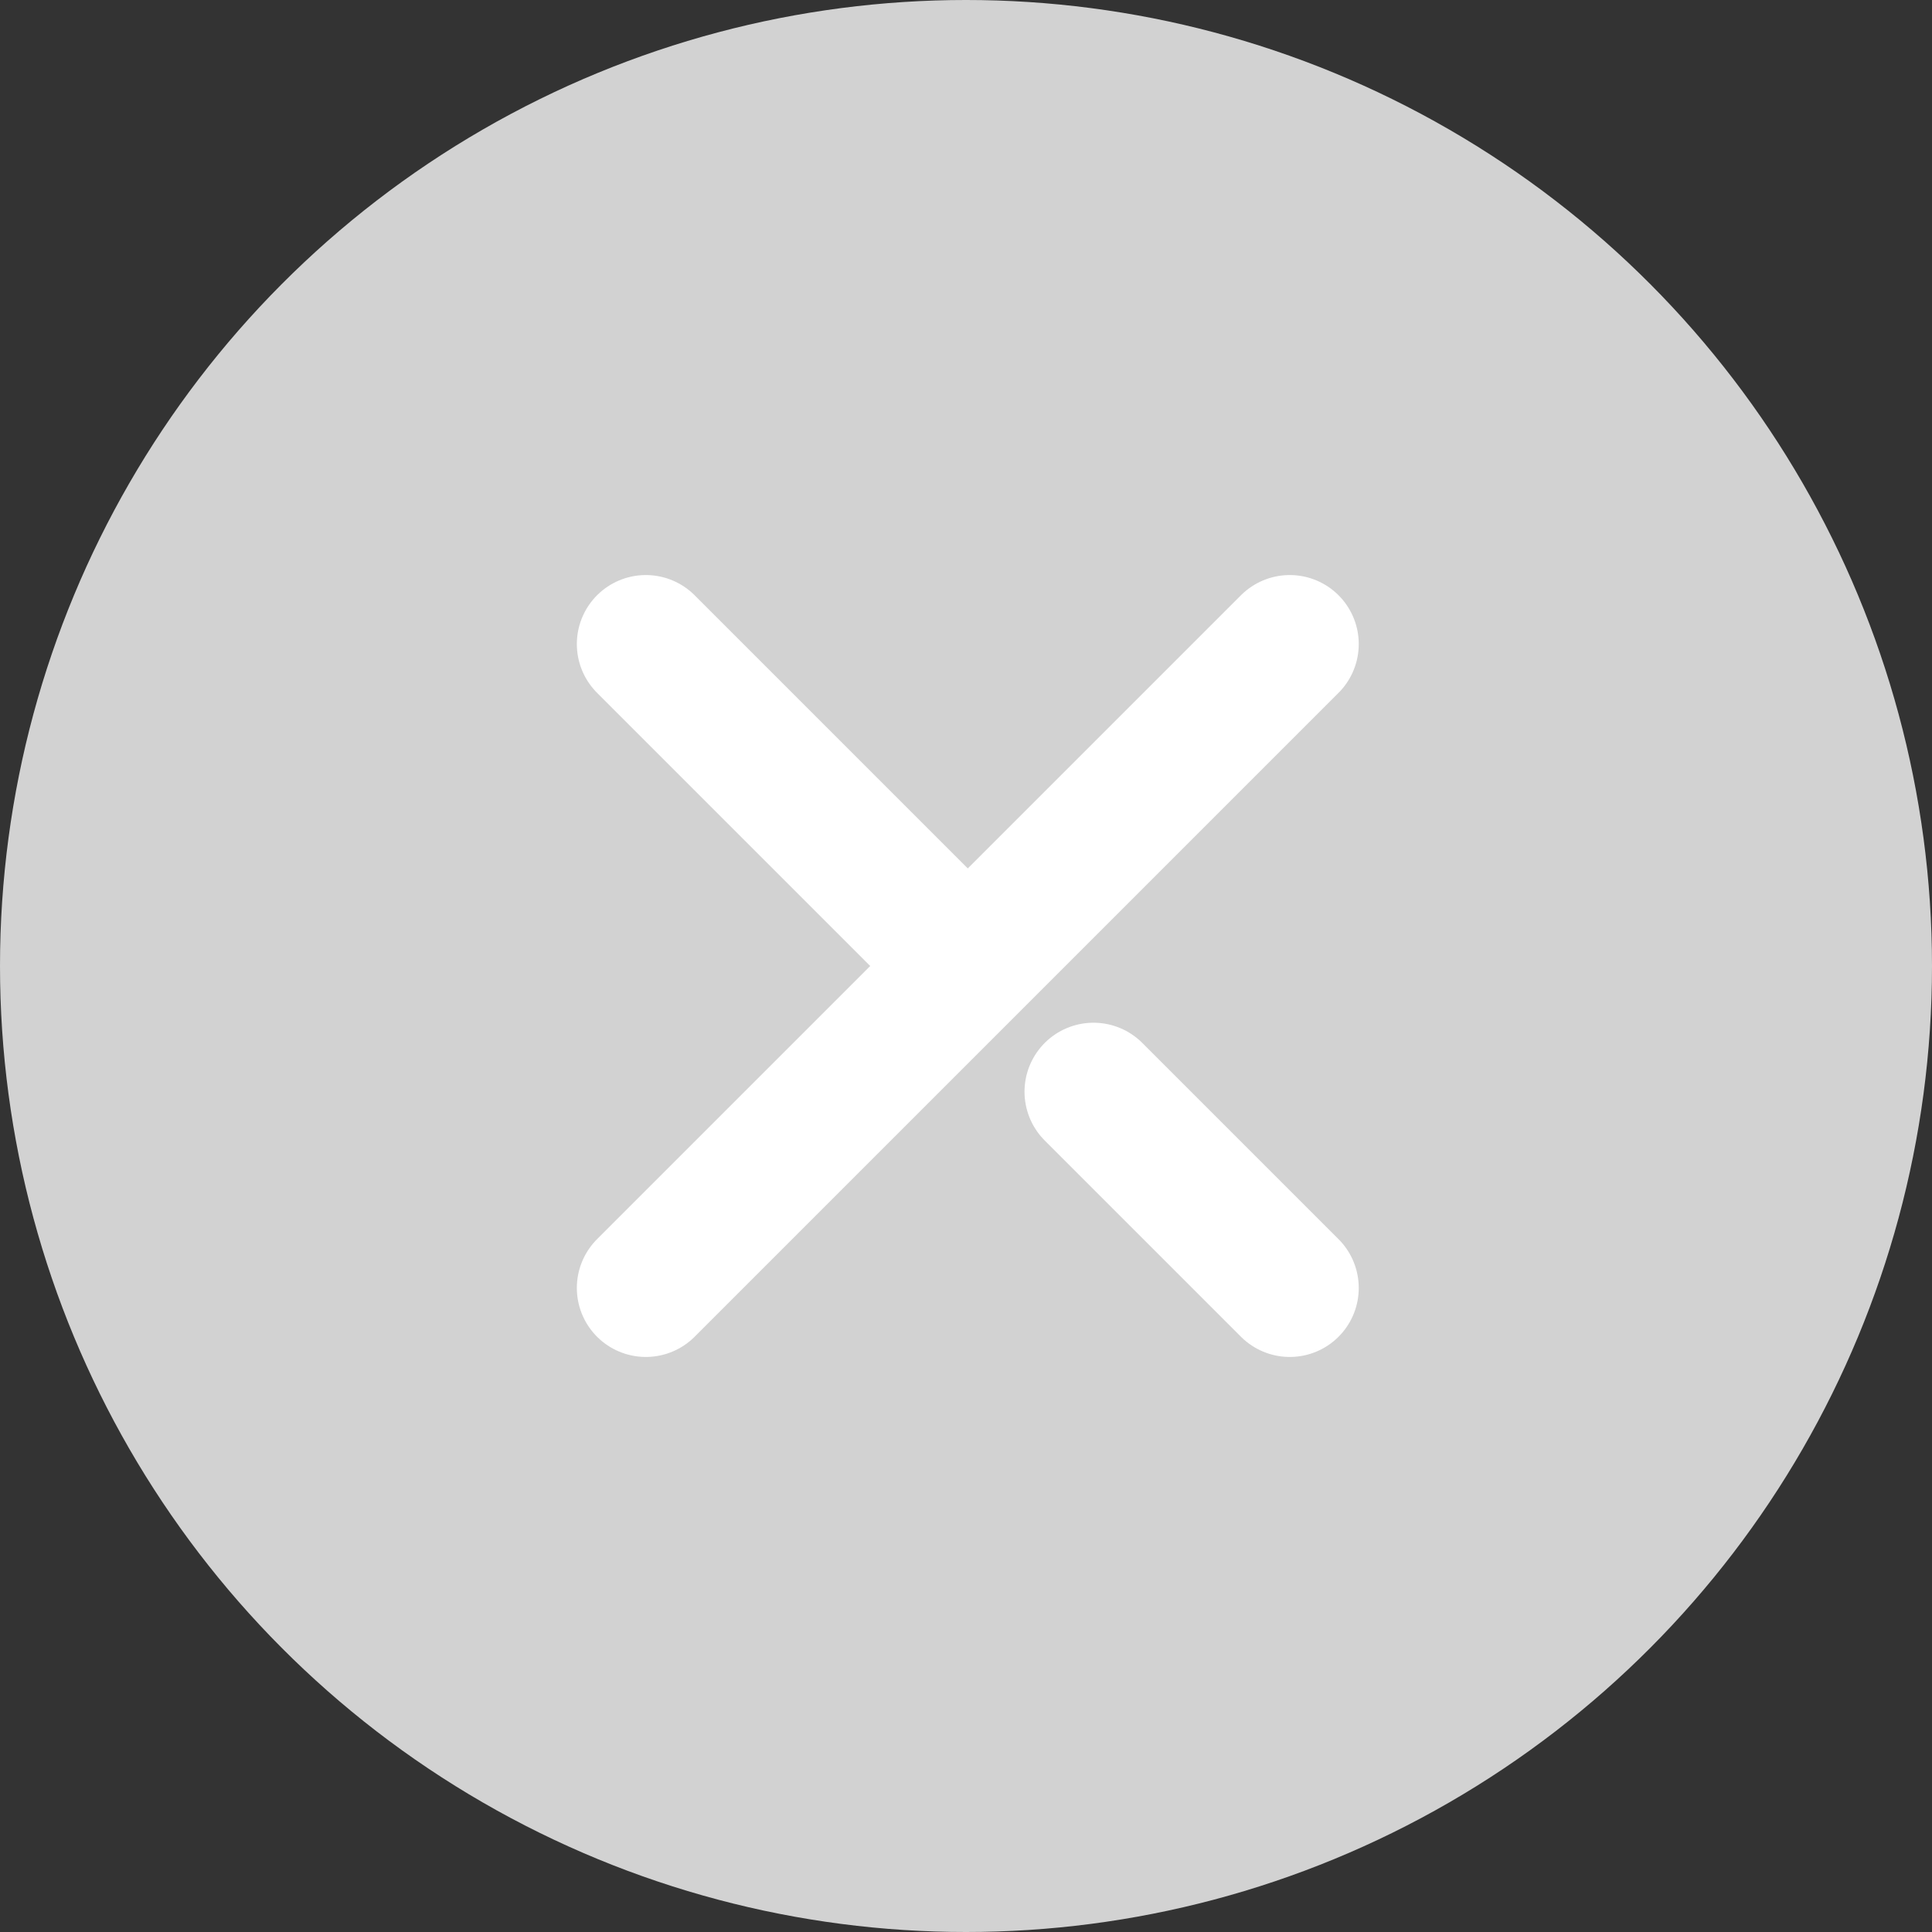
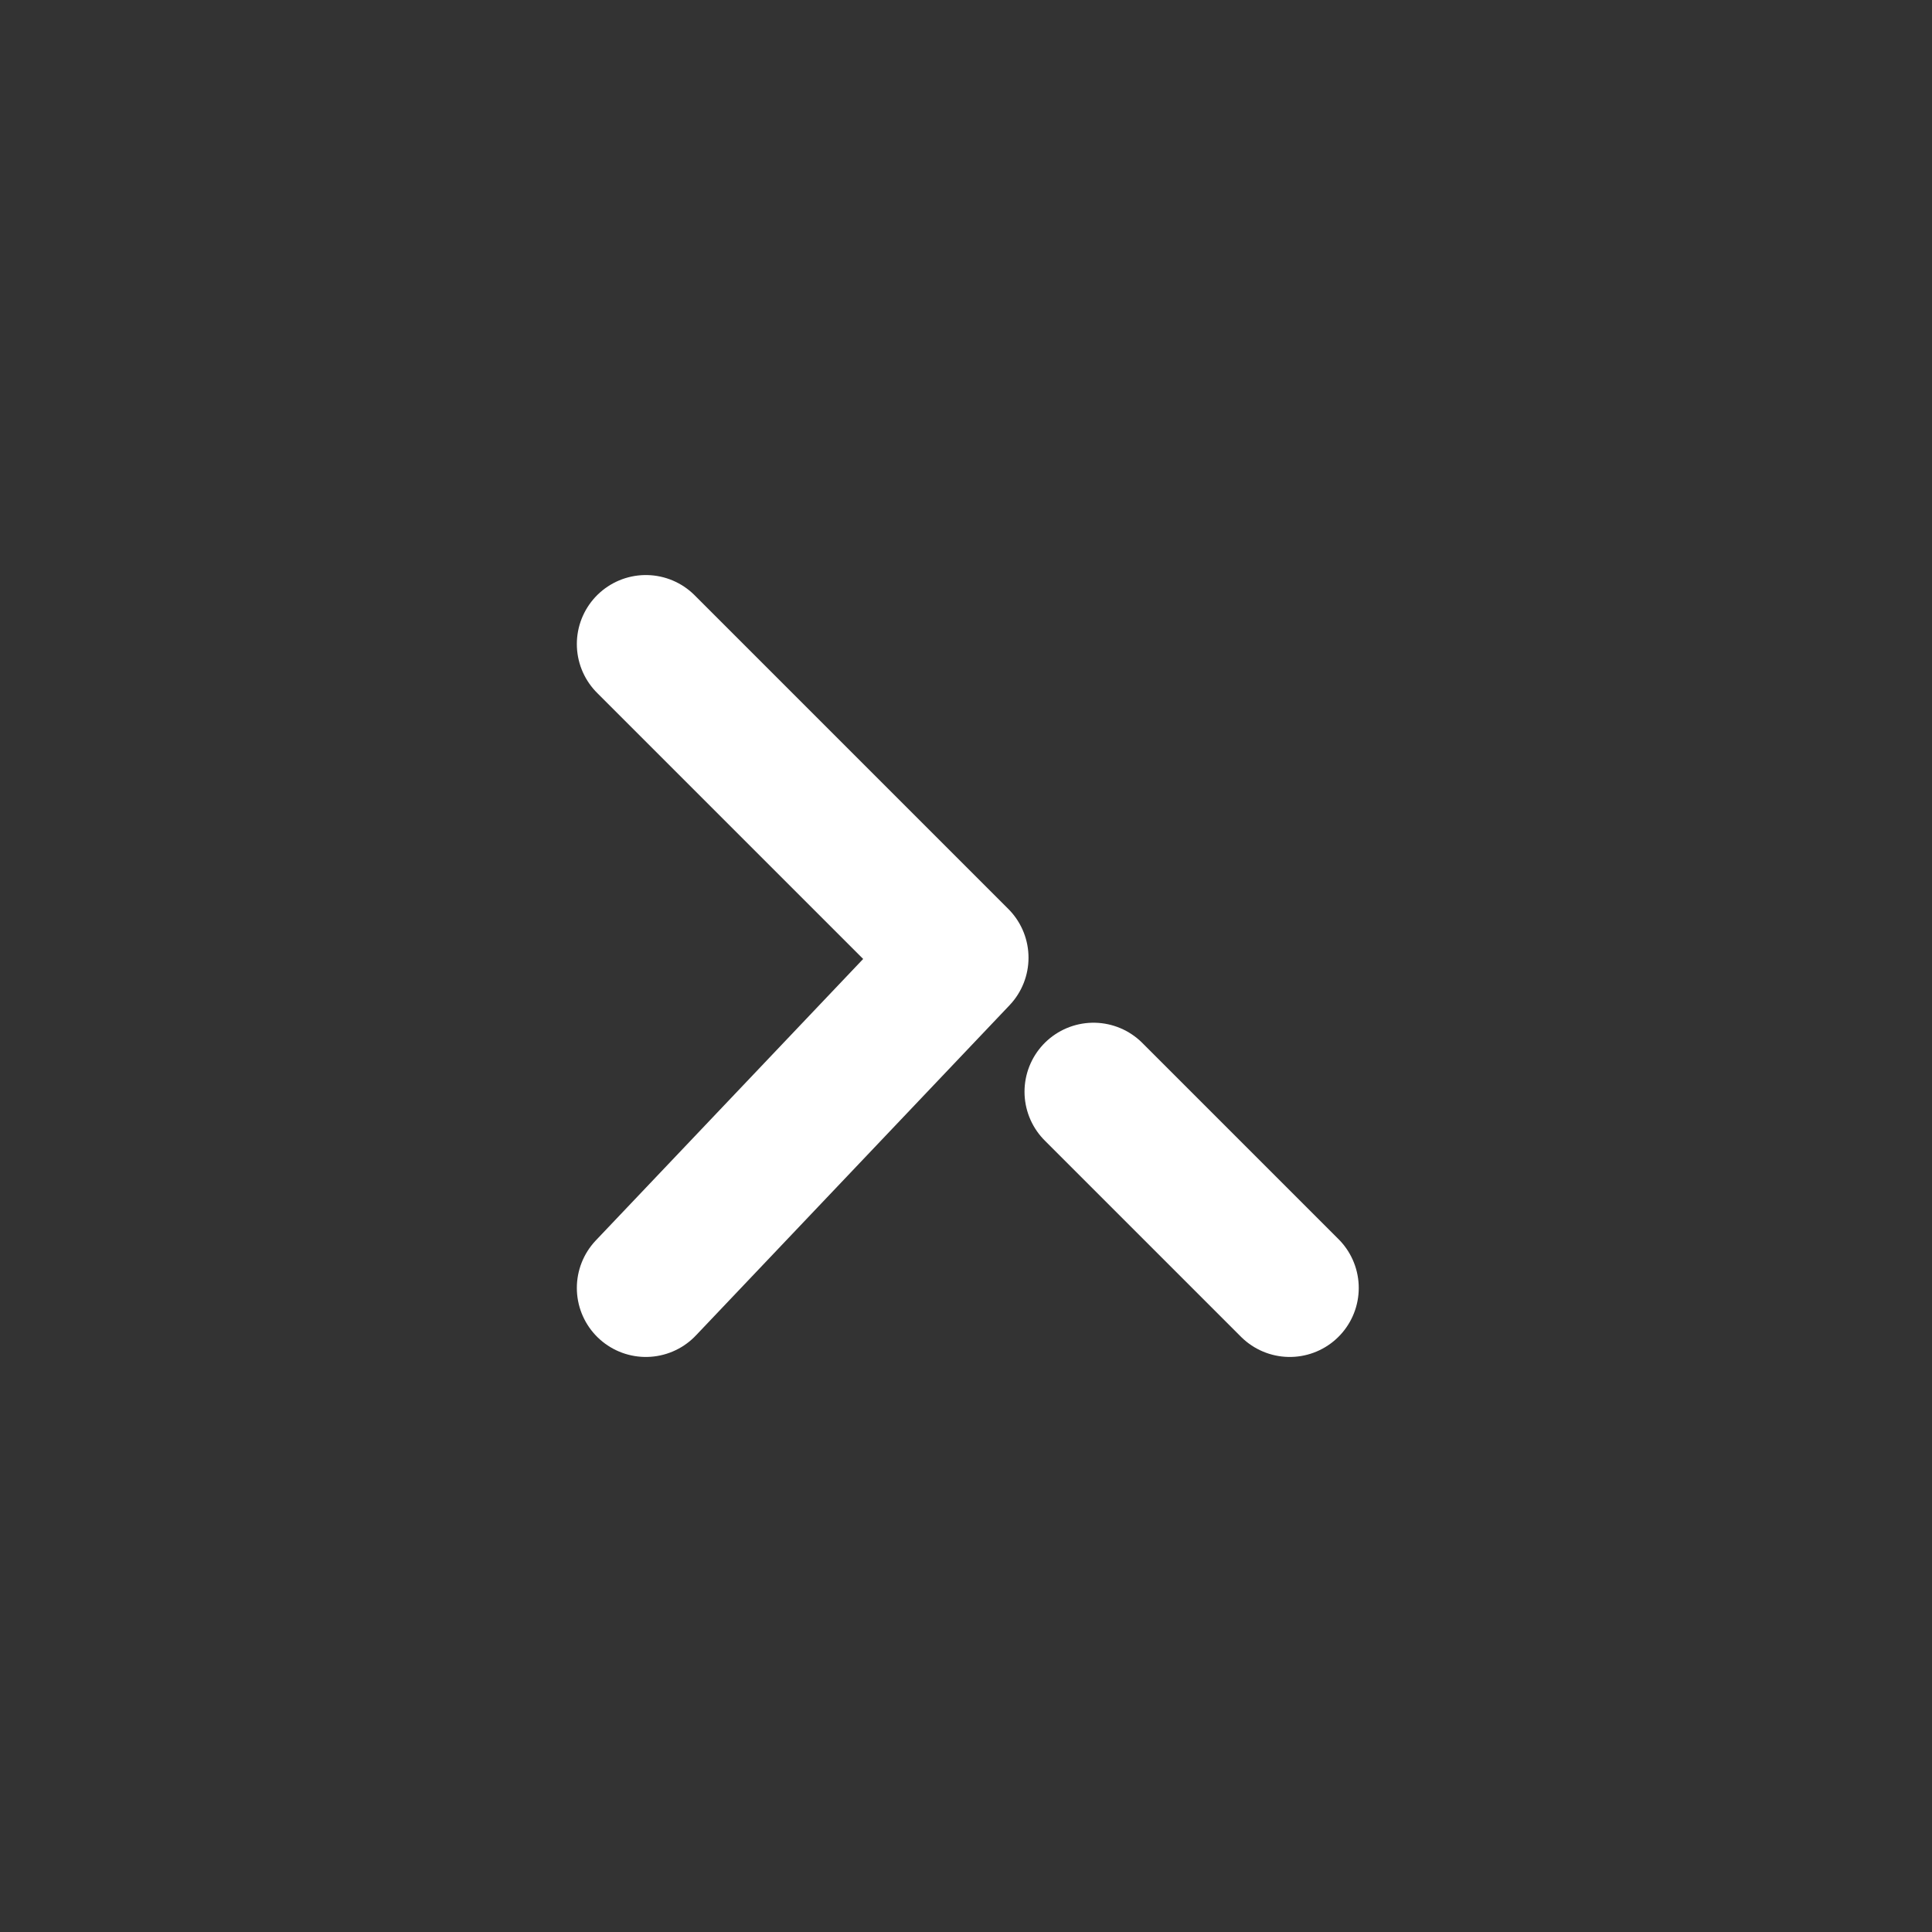
<svg xmlns="http://www.w3.org/2000/svg" width="14" height="14">
  <rect width="100%" height="100%" fill="#333333" stroke="none" />
  <g fill="none" fill-rule="evenodd">
-     <circle fill="#D2D2D2" cx="7" cy="7" r="7" />
-     <path stroke="#FFF" stroke-linecap="round" stroke-linejoin="round" d="M7.924 7.911l1.422 1.422M4.68 4.667L6.953 6.94M9.346 4.667L4.68 9.333" />
+     <path stroke="#FFF" stroke-linecap="round" stroke-linejoin="round" d="M7.924 7.911l1.422 1.422M4.68 4.667L6.953 6.94L4.68 9.333" />
  </g>
</svg>